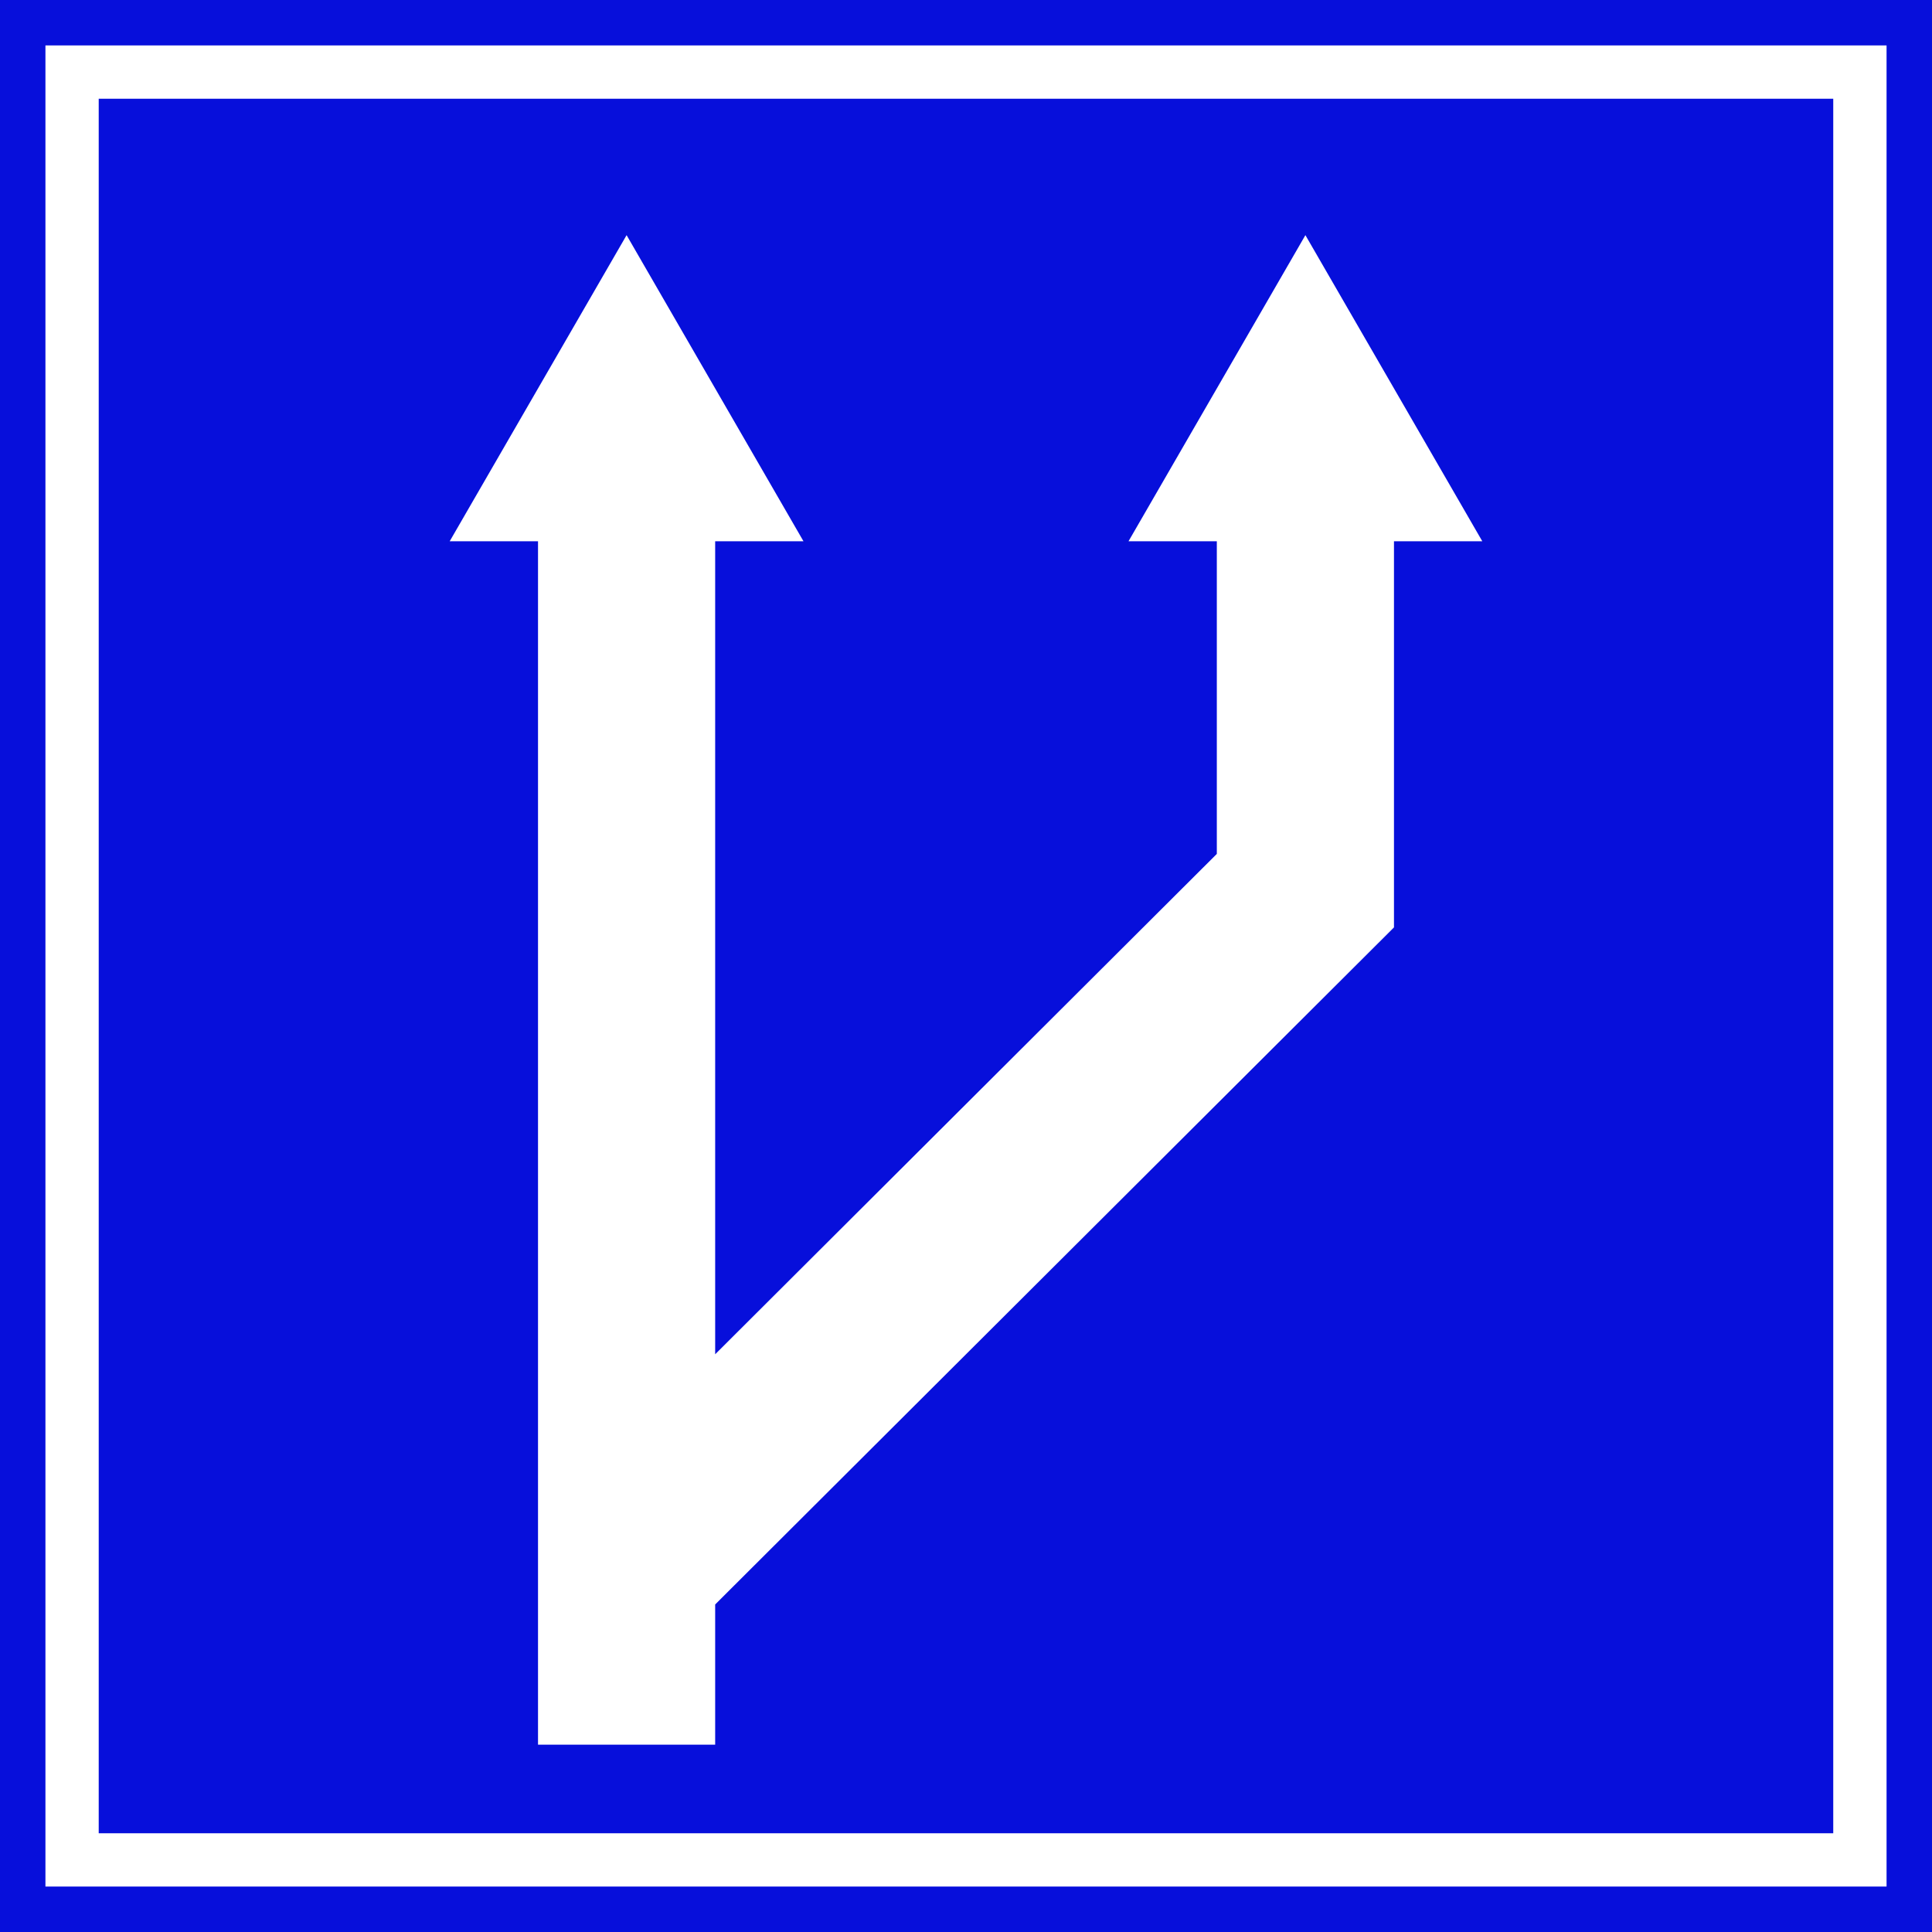
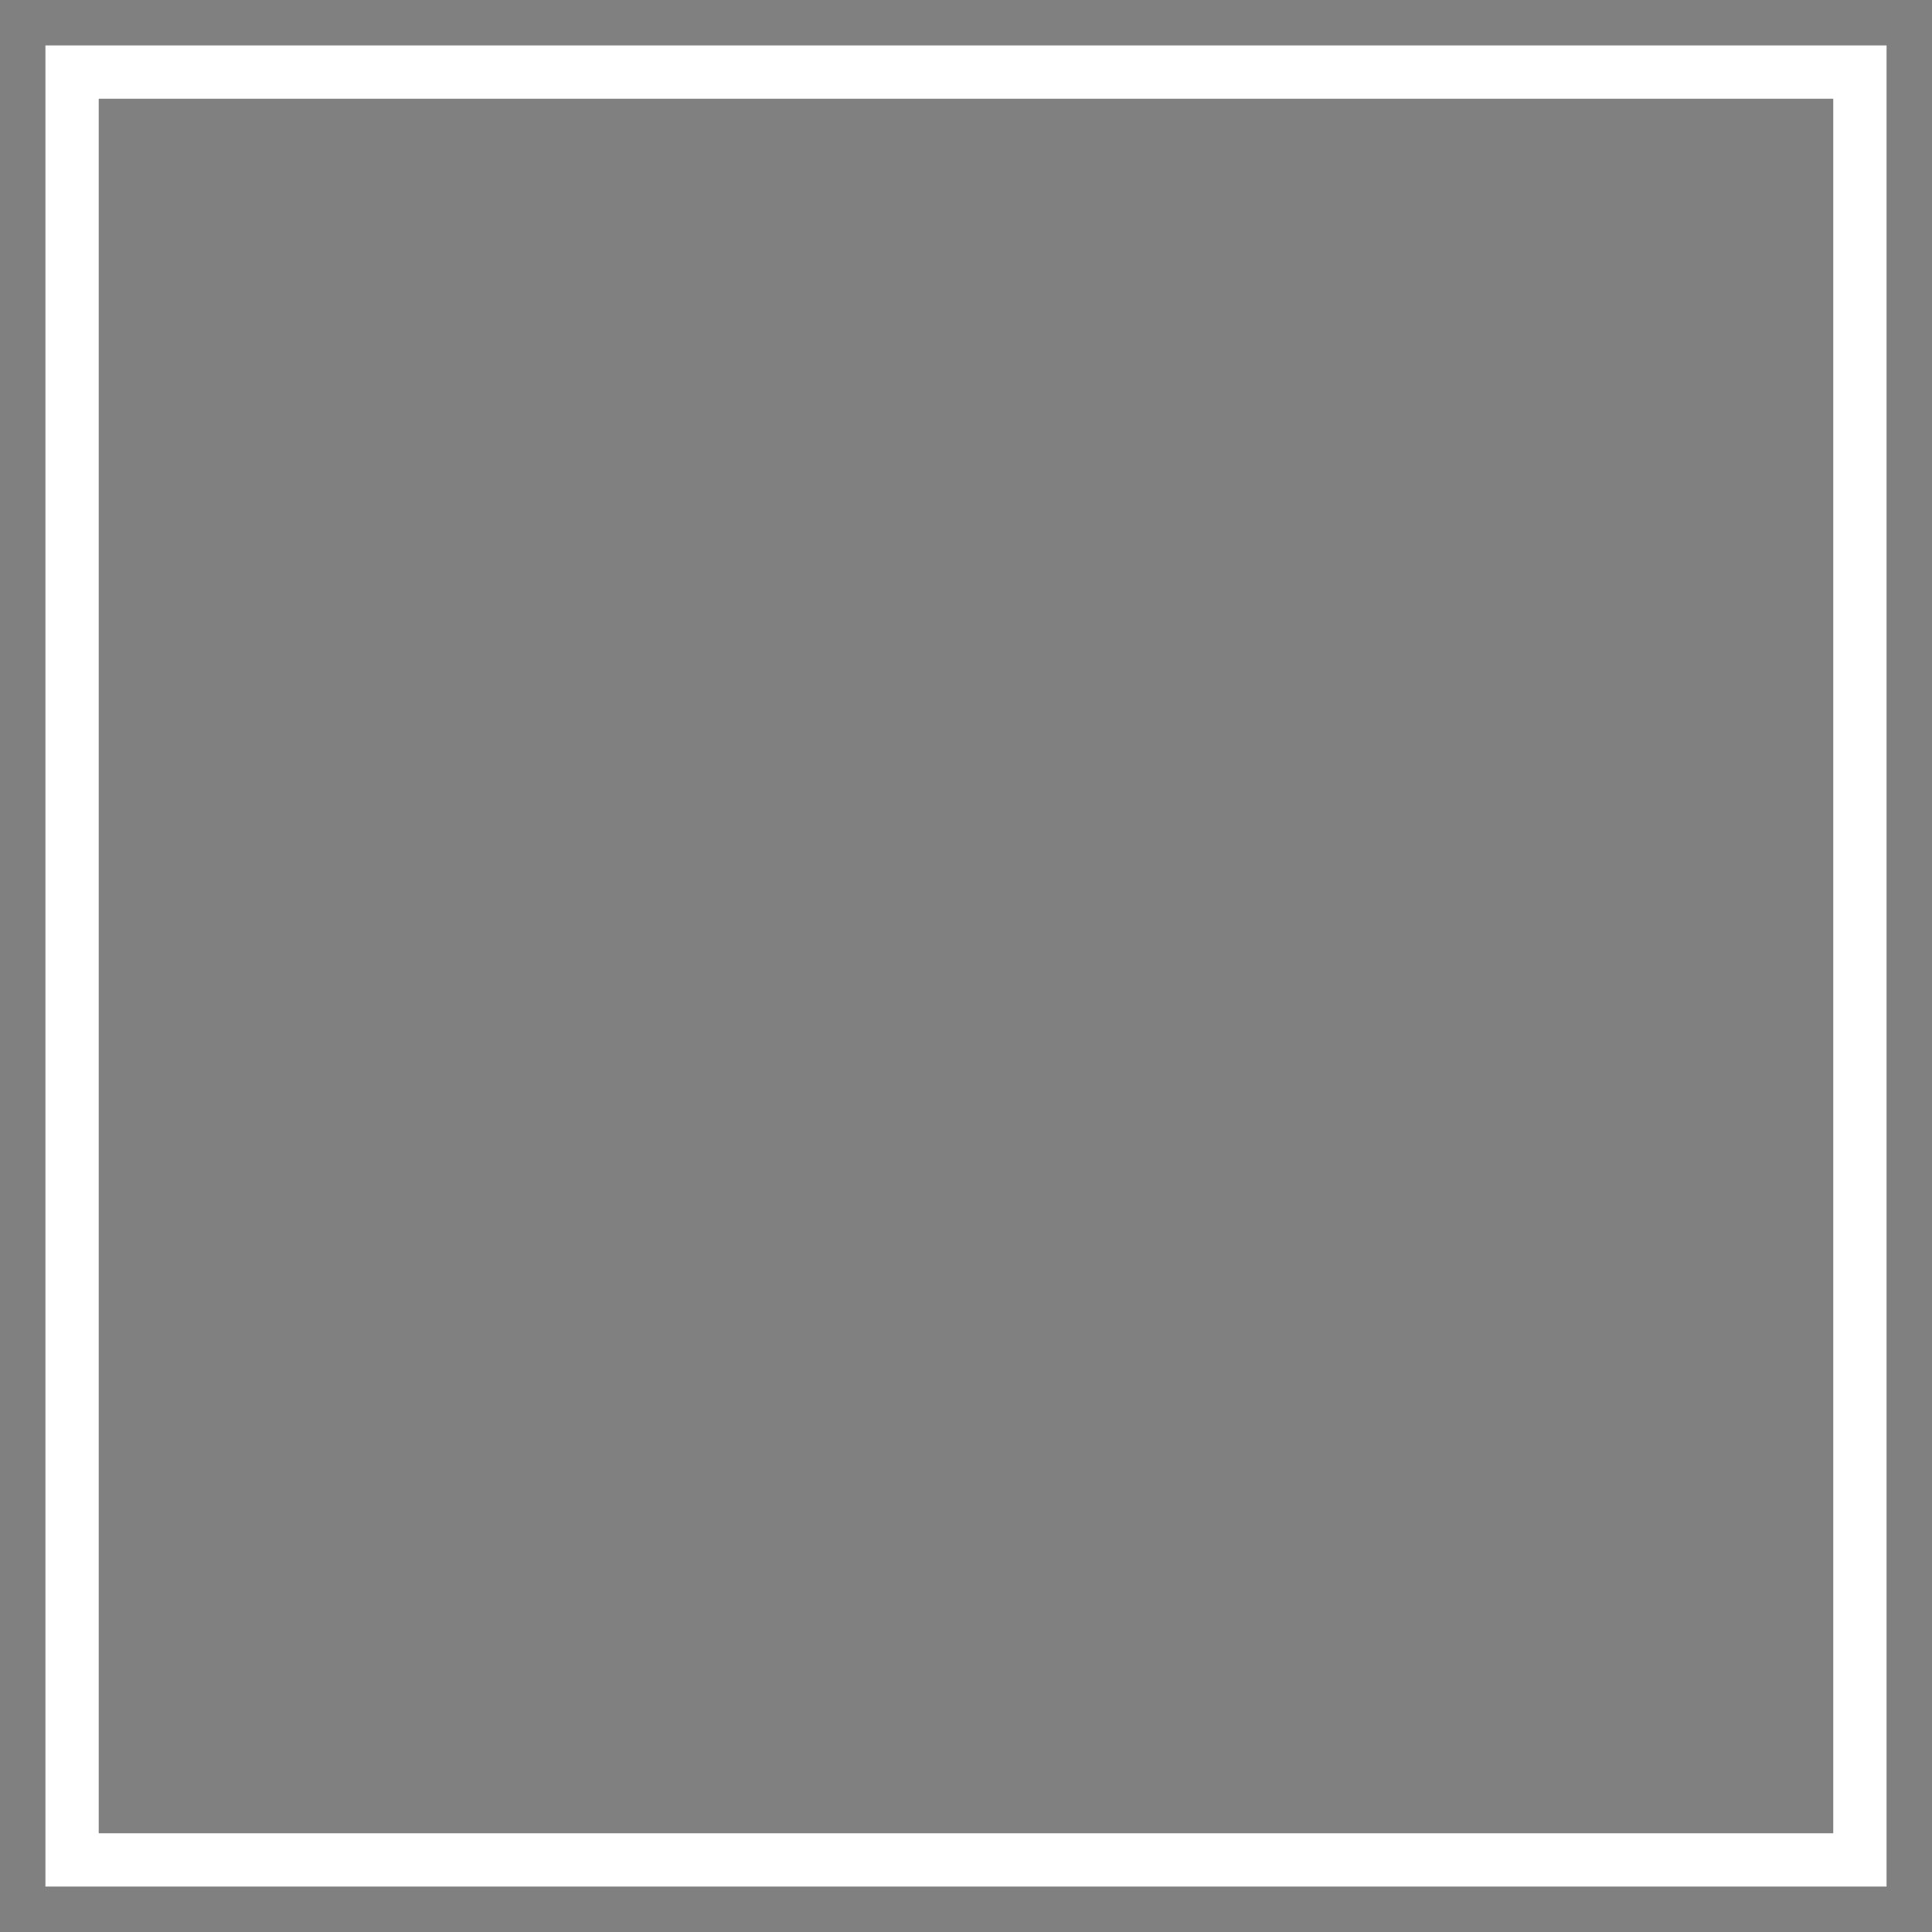
<svg xmlns="http://www.w3.org/2000/svg" xmlns:ns1="http://www.inkscape.org/namespaces/inkscape" xmlns:ns2="http://sodipodi.sourceforge.net/DTD/sodipodi-0.dtd" ns1:version="1.0 (4035a4fb49, 2020-05-01)" ns2:docname="619.svg" viewBox="0 0 300 300.001" height="300.001" width="300" id="svg6423" version="1.1">
  <rect x="0" y="0" width="300" height="300.001" fill="#808080" stroke="none" />
  <defs id="defs6427" />
  <ns2:namedview ns1:current-layer="g6431" ns1:window-maximized="1" ns1:window-y="-9" ns1:window-x="-9" ns1:cy="85.136679" ns1:cx="157.42902" ns1:zoom="0.94398458" showgrid="false" id="namedview6425" ns1:window-height="1001" ns1:window-width="1920" ns1:pageshadow="2" ns1:pageopacity="0" guidetolerance="10" gridtolerance="10" objecttolerance="10" borderopacity="1" bordercolor="#666666" pagecolor="#ffffff" />
  <g transform="translate(-30.666,-49.911)" id="g6431" ns1:label="Image" ns1:groupmode="layer">
    <g transform="matrix(-1,0,0,1,361.331,0)" id="g7052">
-       <path ns2:nodetypes="ccccc" ns1:connector-curvature="0" d="M 30.666,49.911 V 349.911 H 330.666 V 49.911 Z" style="opacity:1;fill:#070fdb;fill-opacity:1;stroke:none;stroke-width:17.98;stroke-miterlimit:4;stroke-dasharray:none;stroke-opacity:1" id="path3323" />
      <path d="M 37.721,56.964 V 342.854 H 323.61 V 56.964 Z m 8.278,8.278 H 315.337 V 334.58 H 45.999 Z" style="opacity:1;fill:#ffffff;fill-opacity:1;stroke:none;stroke-width:15.871;stroke-miterlimit:4;stroke-dasharray:none;stroke-opacity:1" id="path3325" />
-       <path id="rect179" style="opacity:1;fill:#ffffff;fill-rule:evenodd;stroke-width:1.209" d="m 127.963,86.425 -27.469,47.536 h 13.715 v 59.957 l 27.508,27.437 77.897,77.698 v 21.773 h 27.508 V 133.961 h 13.715 L 233.368,86.425 205.899,133.961 h 13.715 v 126.242 l -77.897,-77.698 v -48.543 h 13.715 z" ns2:nodetypes="cccccccccccccccccc" />
    </g>
  </g>
</svg>